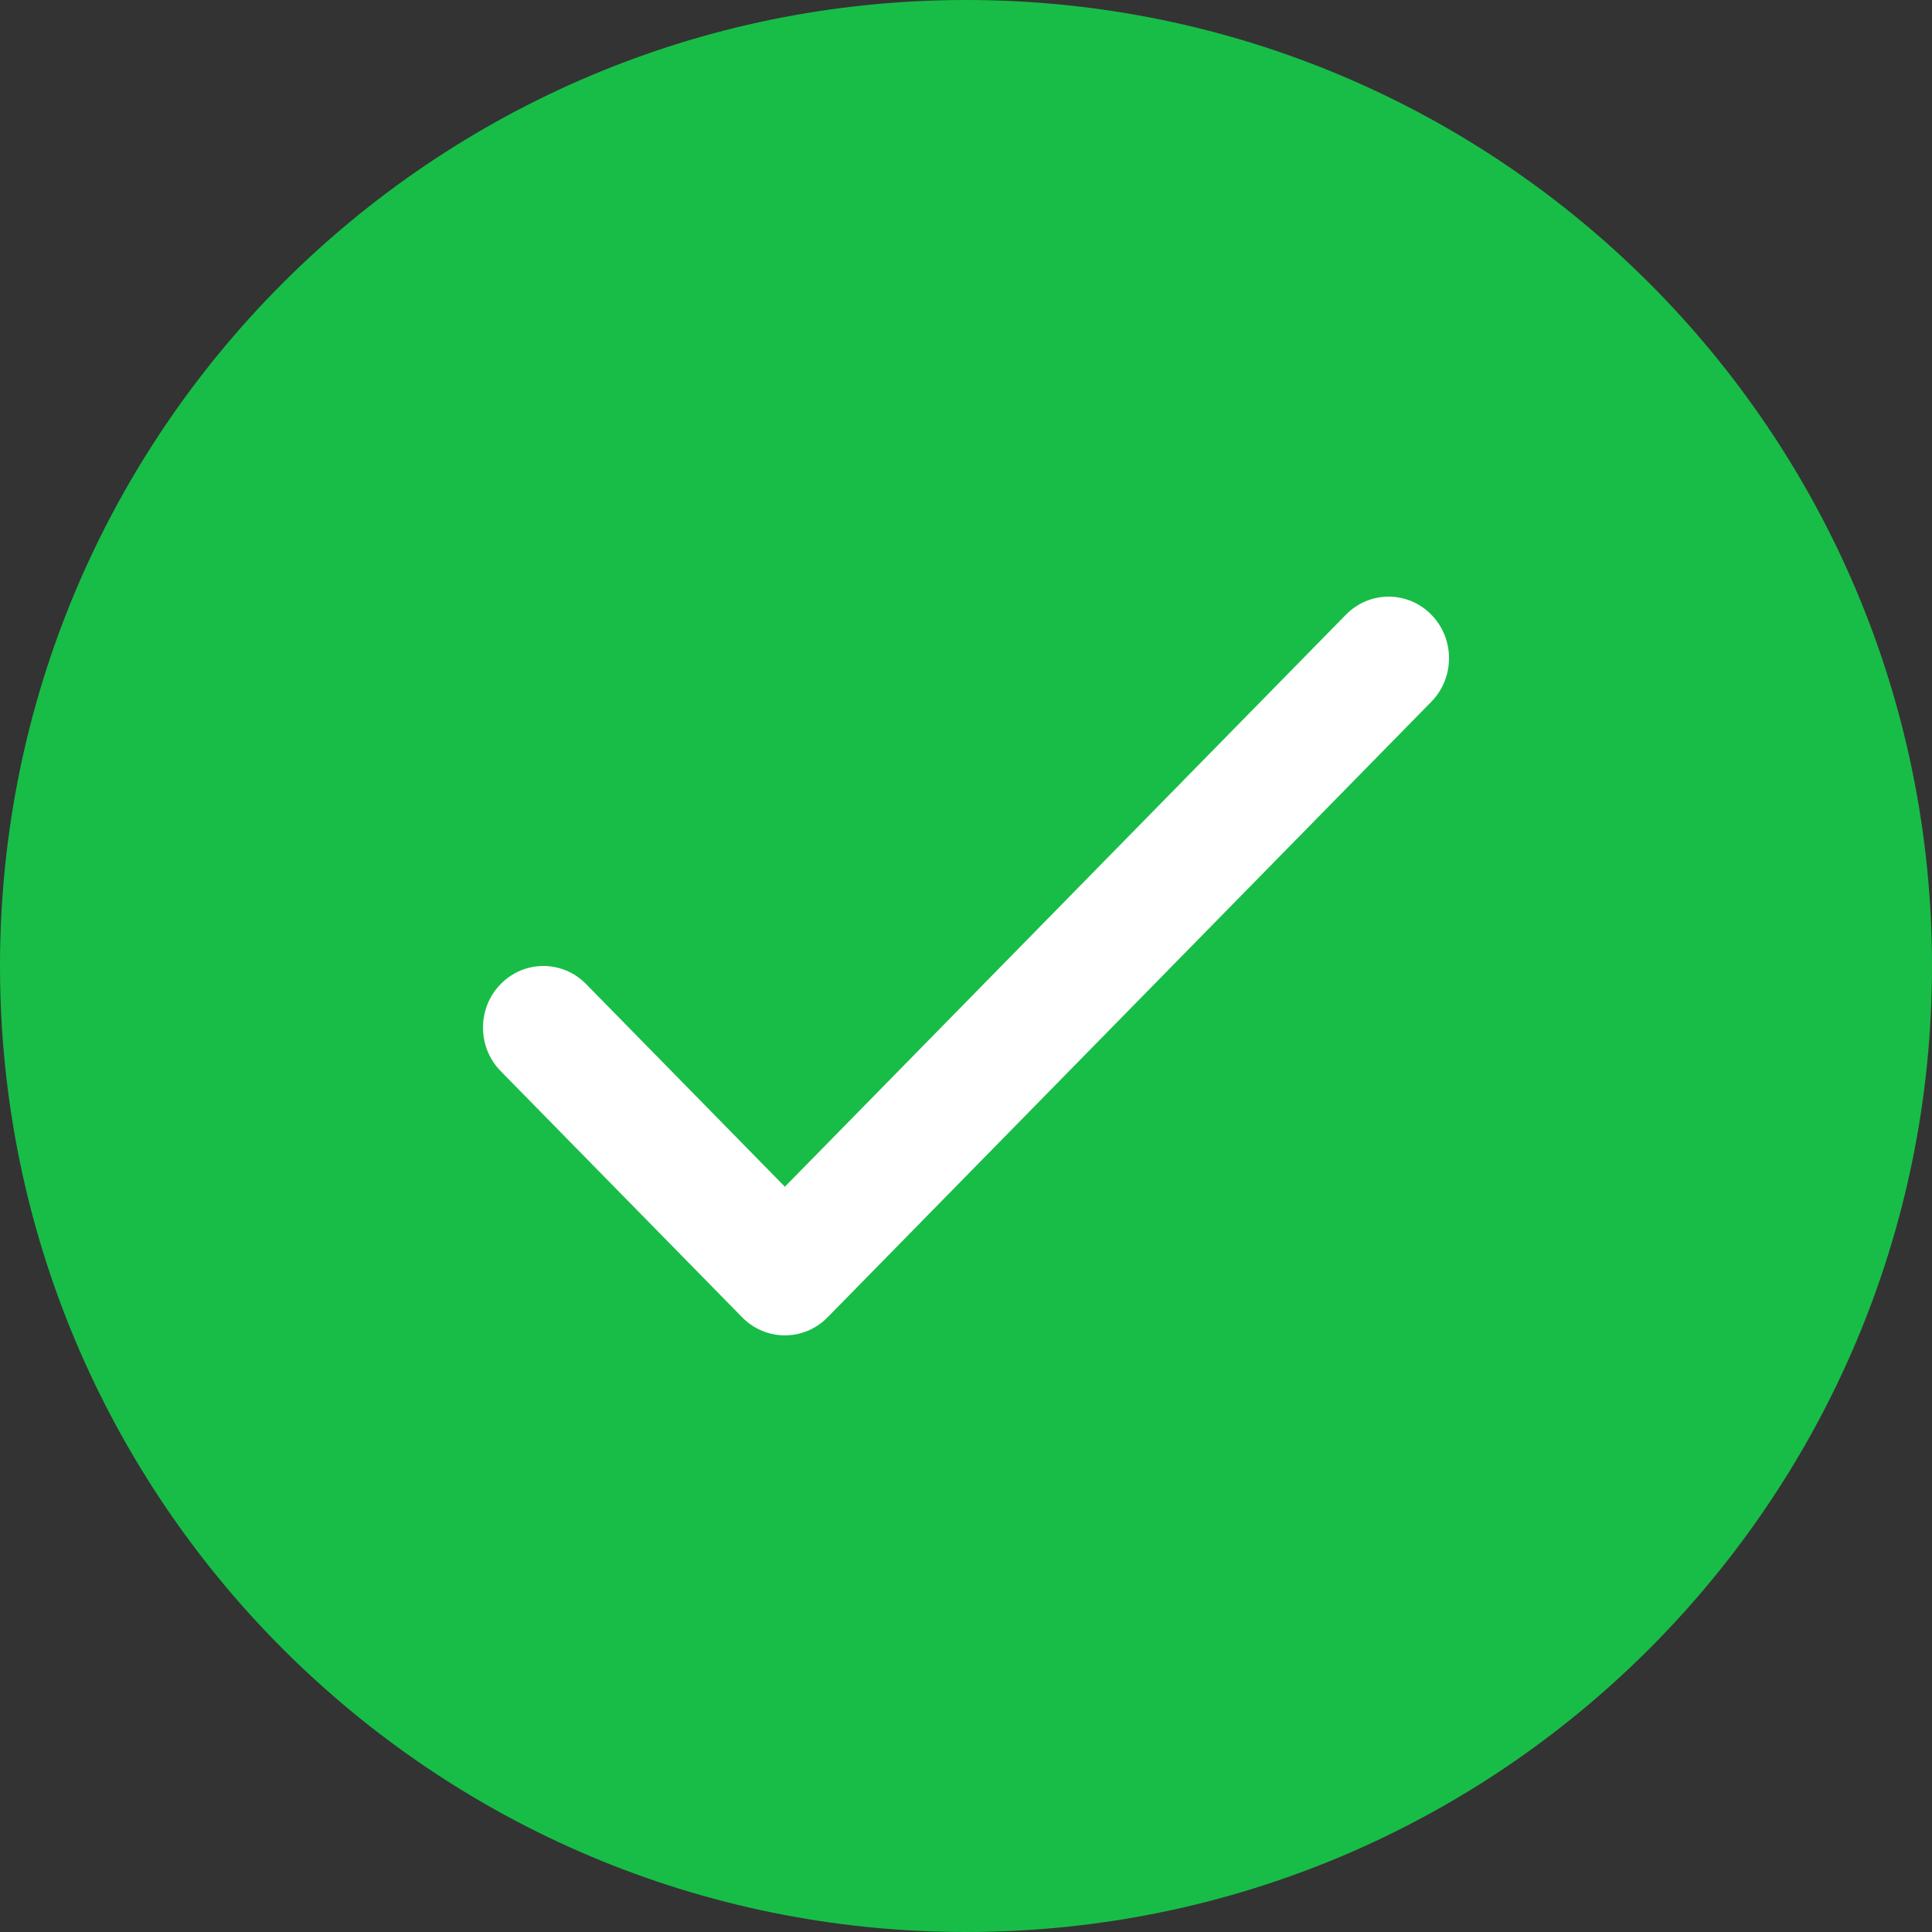
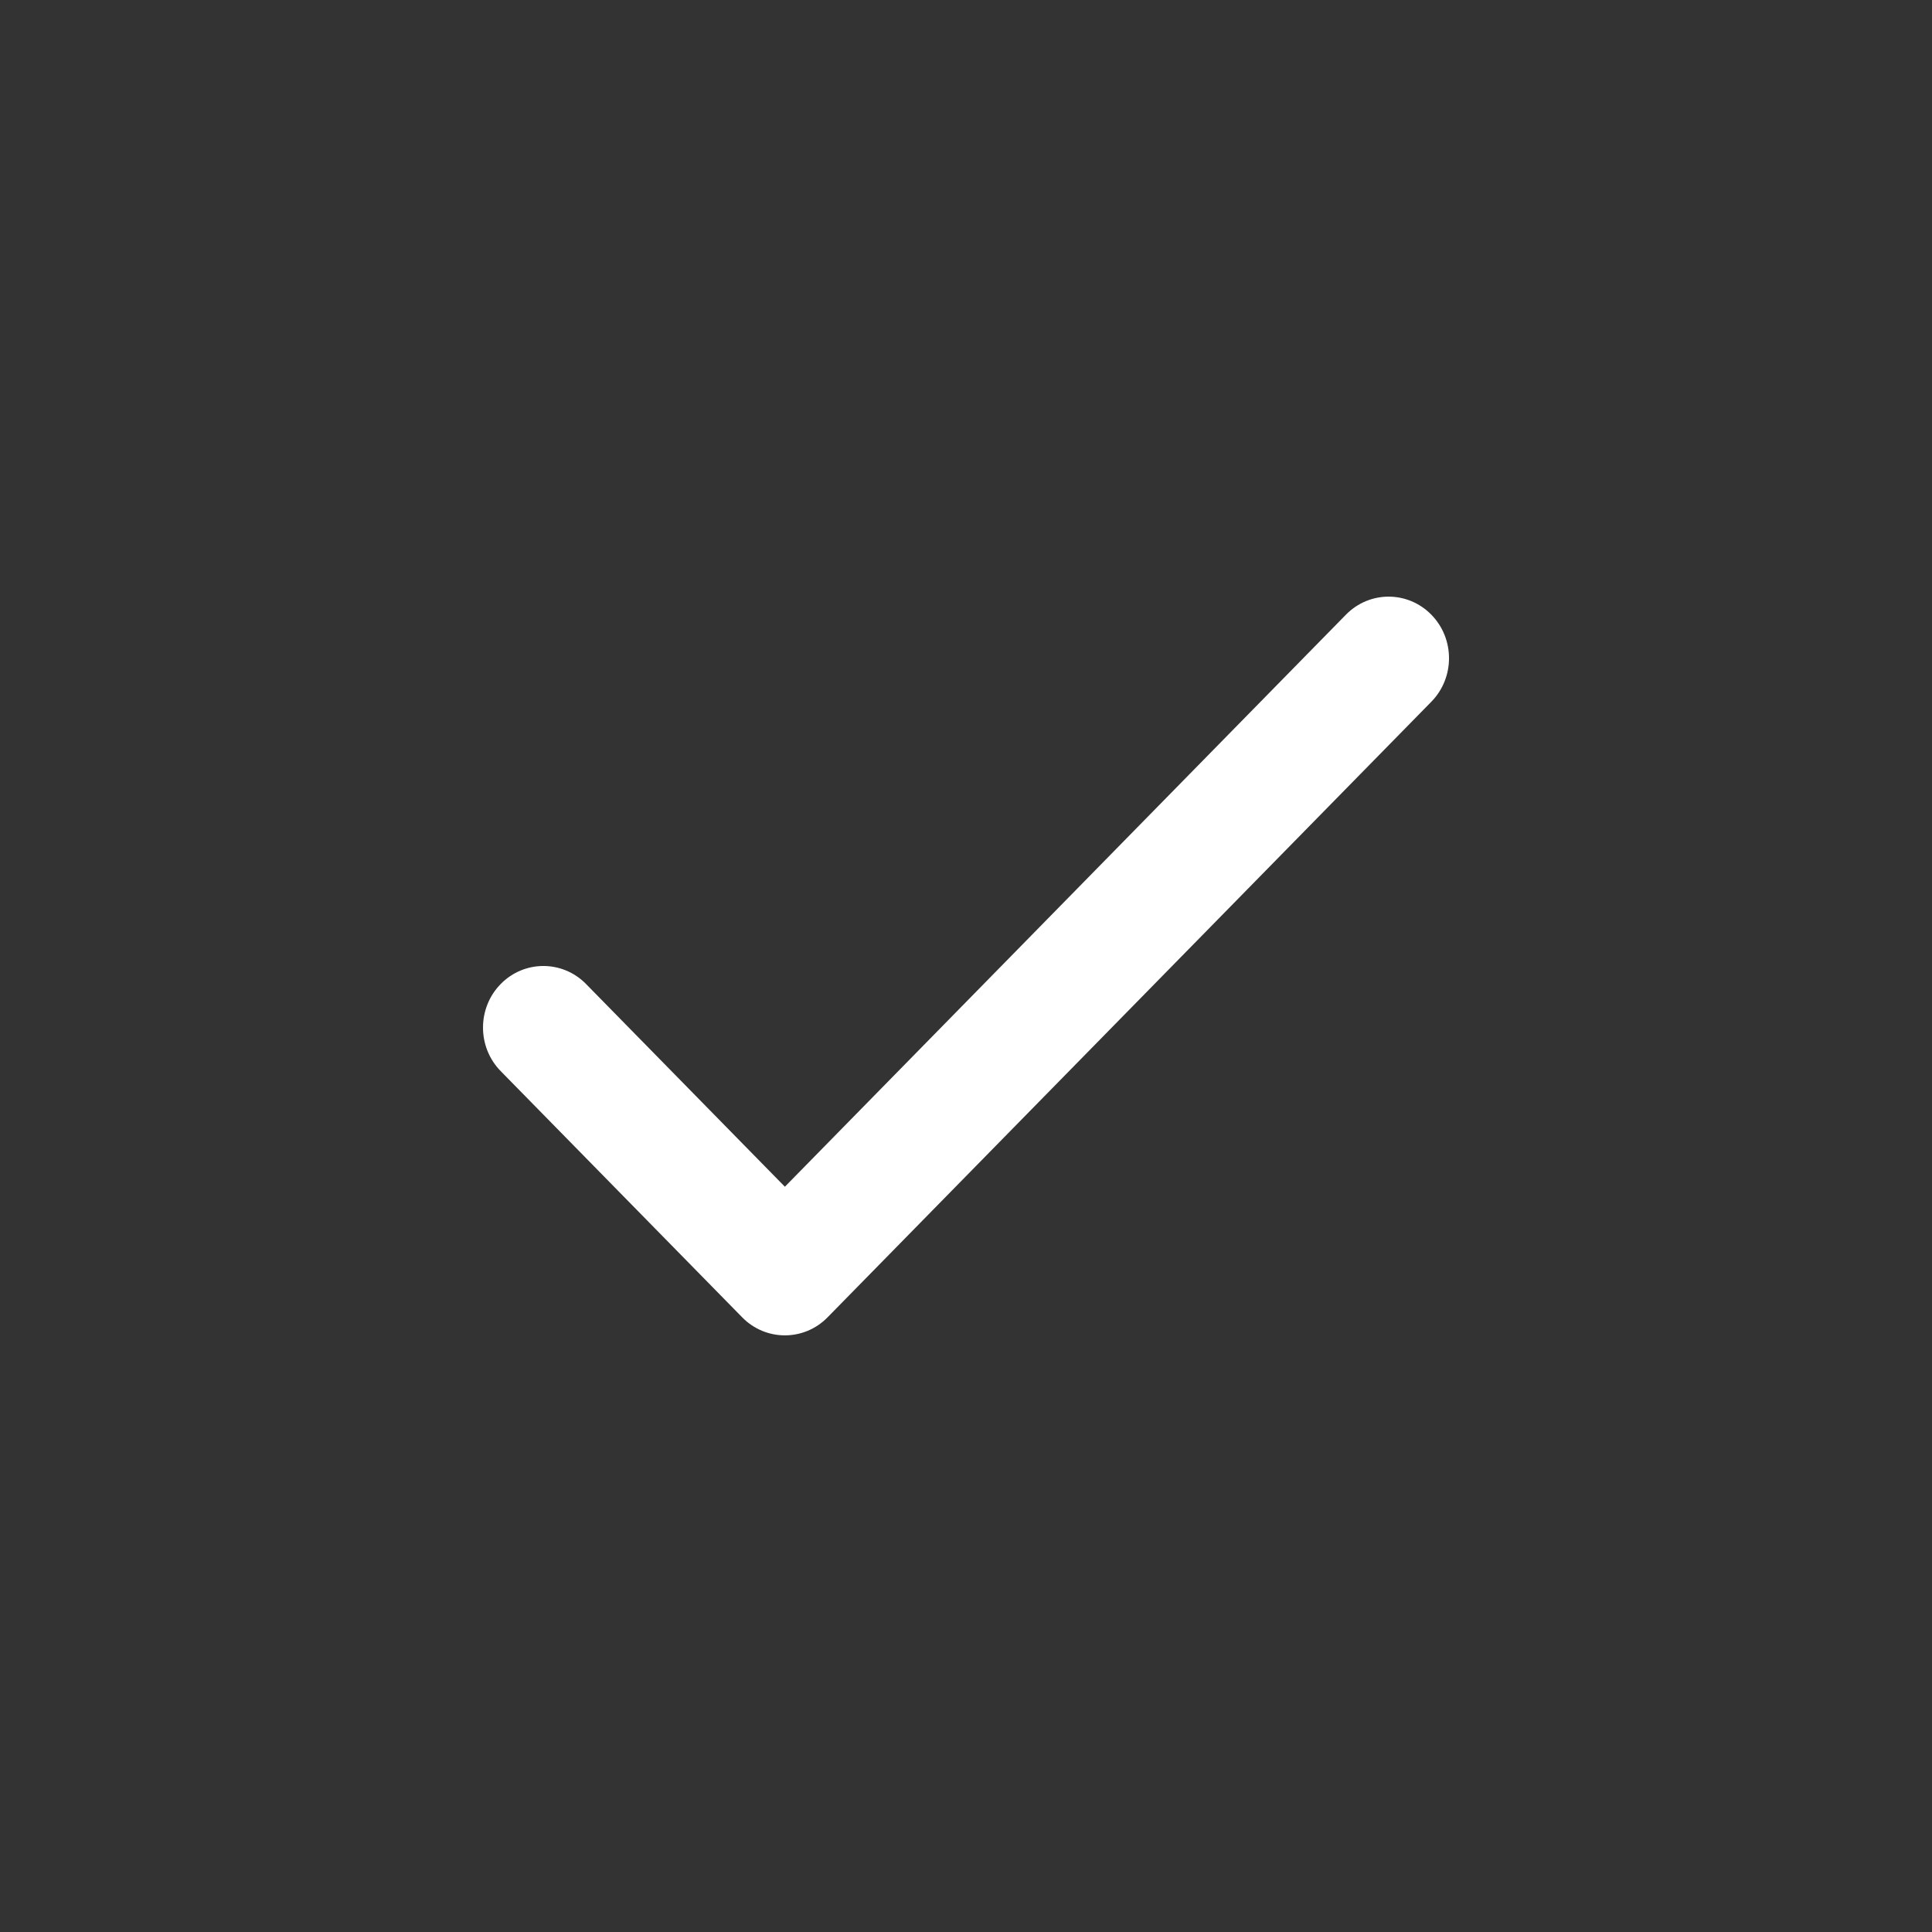
<svg xmlns="http://www.w3.org/2000/svg" width="68" height="68" viewBox="0 0 68 68" fill="none">
  <rect x="0" y="0" width="68" height="68" fill="#333333" stroke="none" />
  <g id="Group 2135558403">
-     <path id="Vector" d="M34 68C15.222 68 0 52.778 0 34C0 15.222 15.222 0 34 0C52.778 0 68 15.222 68 34C68 52.778 52.778 68 34 68Z" fill="#18BD47" />
    <path id="Vector_2" d="M50.378 21.635C49.548 20.788 48.202 20.788 47.372 21.635L27.625 41.769L20.628 34.635C19.798 33.788 18.452 33.788 17.622 34.635C16.793 35.481 16.793 36.853 17.622 37.699L26.122 46.365C26.952 47.212 28.298 47.212 29.128 46.365L50.378 24.699C51.208 23.853 51.208 22.481 50.378 21.635Z" fill="white" />
  </g>
</svg>